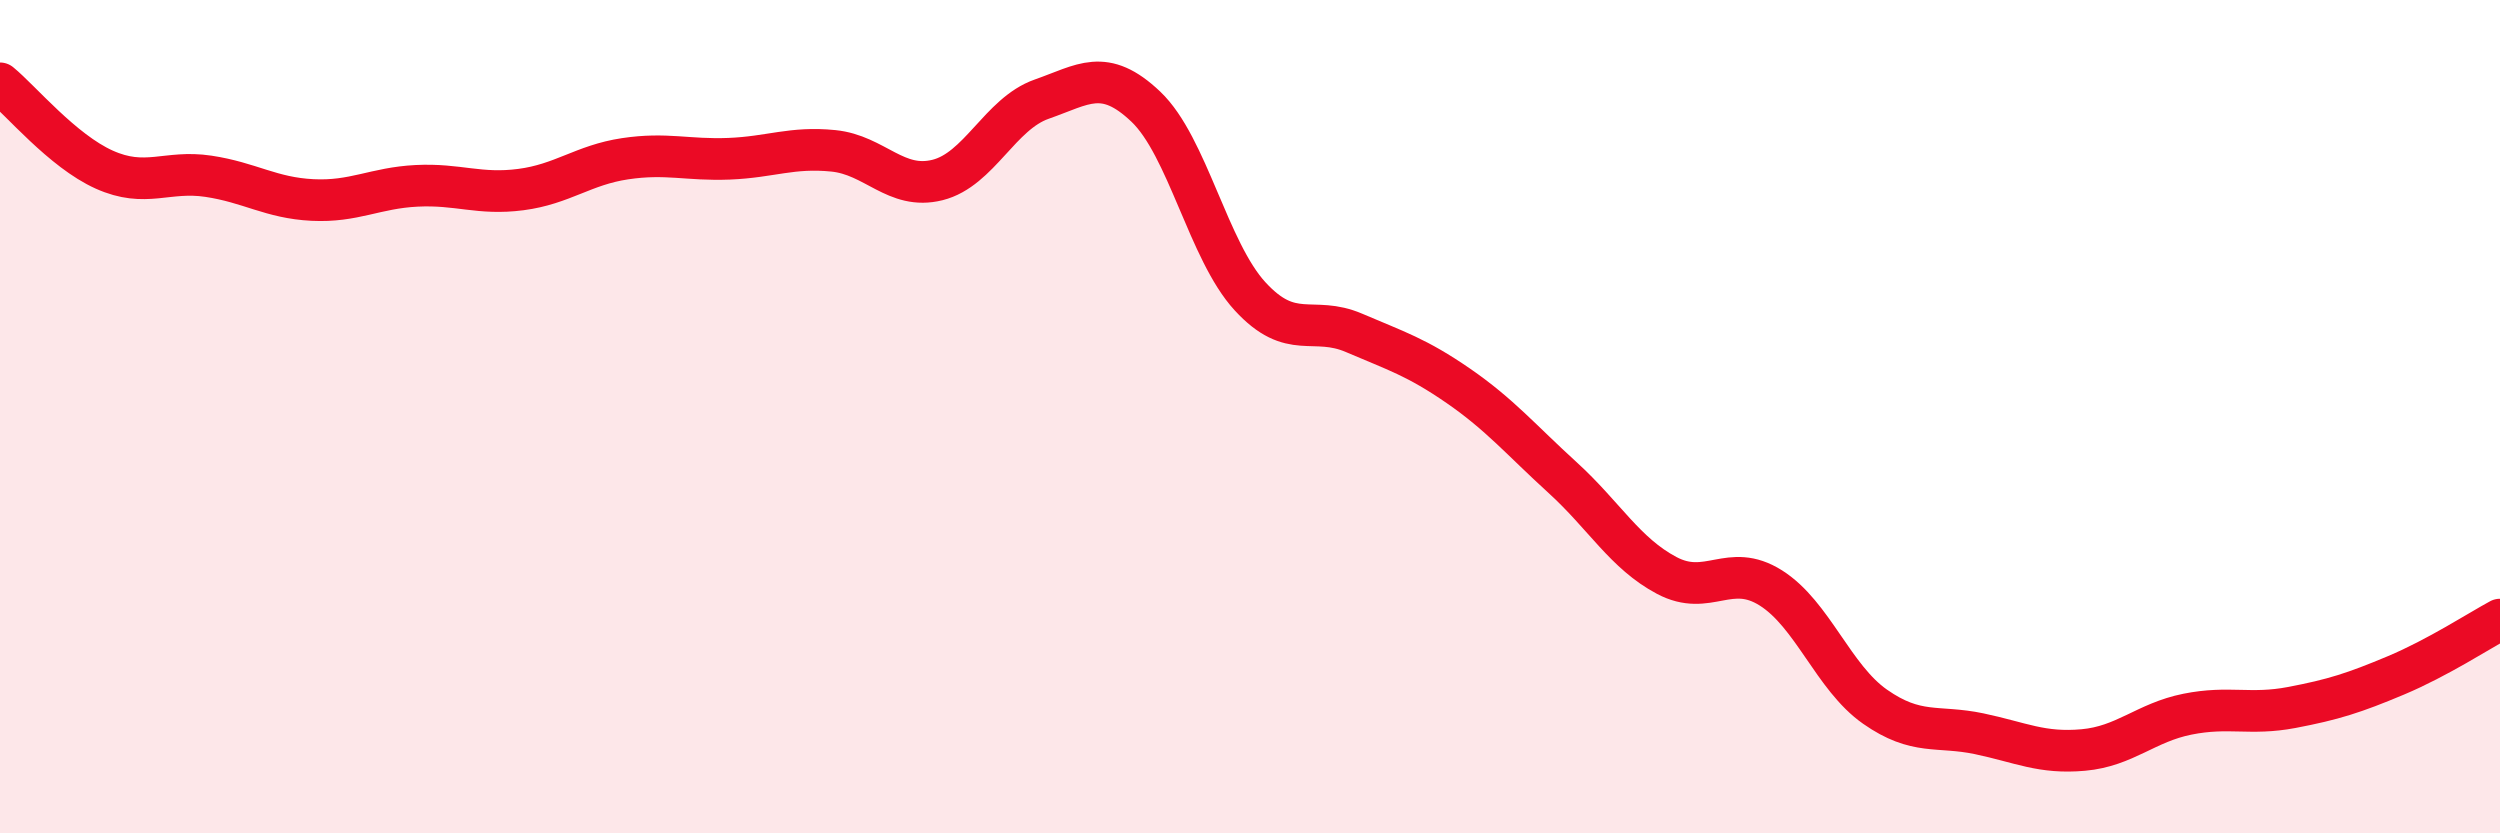
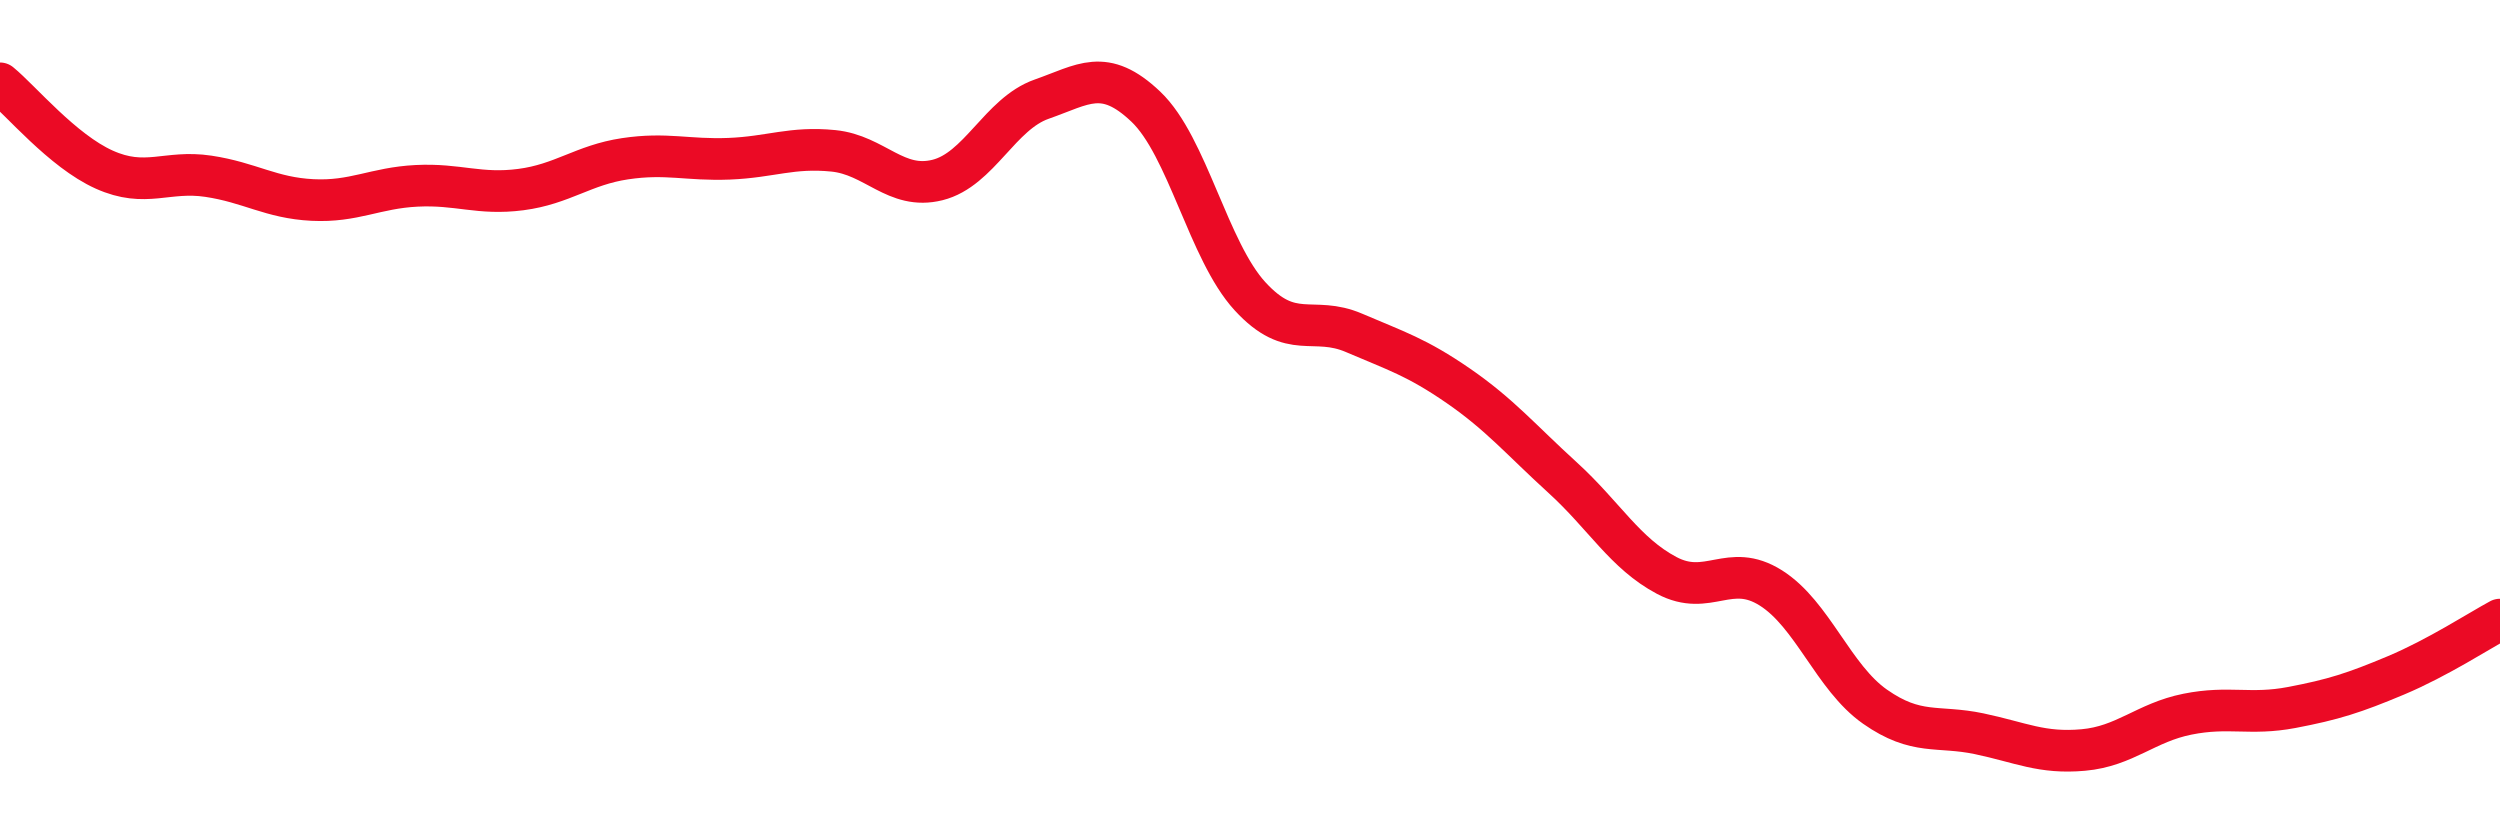
<svg xmlns="http://www.w3.org/2000/svg" width="60" height="20" viewBox="0 0 60 20">
-   <path d="M 0,2 C 0.5,2.41 1.5,3.62 2.5,4.07 C 3.5,4.52 4,4.08 5,4.23 C 6,4.38 6.5,4.75 7.5,4.8 C 8.5,4.85 9,4.51 10,4.46 C 11,4.41 11.5,4.68 12.5,4.55 C 13.5,4.42 14,3.96 15,3.81 C 16,3.66 16.5,3.85 17.5,3.81 C 18.5,3.77 19,3.52 20,3.62 C 21,3.72 21.5,4.57 22.5,4.32 C 23.5,4.07 24,2.73 25,2.38 C 26,2.03 26.5,1.61 27.5,2.56 C 28.5,3.51 29,6.02 30,7.11 C 31,8.2 31.5,7.56 32.5,7.99 C 33.5,8.42 34,8.57 35,9.26 C 36,9.95 36.5,10.55 37.5,11.46 C 38.5,12.37 39,13.28 40,13.81 C 41,14.34 41.5,13.48 42.5,14.11 C 43.5,14.74 44,16.26 45,16.96 C 46,17.66 46.5,17.4 47.5,17.61 C 48.5,17.82 49,18.09 50,18 C 51,17.91 51.5,17.34 52.5,17.14 C 53.5,16.94 54,17.17 55,16.98 C 56,16.79 56.5,16.63 57.5,16.21 C 58.5,15.79 59.5,15.14 60,14.87L60 20L0 20Z" fill="#EB0A25" opacity="0.1" stroke-linecap="round" stroke-linejoin="round" />
  <path d="M 0,2 C 0.5,2.41 1.5,3.62 2.5,4.07 C 3.5,4.52 4,4.08 5,4.23 C 6,4.38 6.5,4.75 7.5,4.8 C 8.5,4.85 9,4.51 10,4.46 C 11,4.41 11.5,4.68 12.5,4.55 C 13.5,4.42 14,3.96 15,3.81 C 16,3.66 16.5,3.85 17.5,3.81 C 18.5,3.77 19,3.52 20,3.62 C 21,3.72 21.5,4.57 22.5,4.32 C 23.5,4.07 24,2.73 25,2.38 C 26,2.03 26.5,1.61 27.5,2.56 C 28.5,3.51 29,6.02 30,7.11 C 31,8.2 31.5,7.56 32.5,7.99 C 33.5,8.42 34,8.57 35,9.26 C 36,9.95 36.5,10.55 37.5,11.46 C 38.5,12.37 39,13.28 40,13.81 C 41,14.34 41.5,13.48 42.5,14.11 C 43.5,14.74 44,16.26 45,16.96 C 46,17.66 46.5,17.4 47.5,17.61 C 48.5,17.82 49,18.09 50,18 C 51,17.91 51.5,17.34 52.5,17.14 C 53.5,16.94 54,17.17 55,16.98 C 56,16.79 56.5,16.63 57.5,16.21 C 58.5,15.79 59.5,15.14 60,14.87" stroke="#EB0A25" stroke-width="1" fill="none" stroke-linecap="round" stroke-linejoin="round" />
</svg>